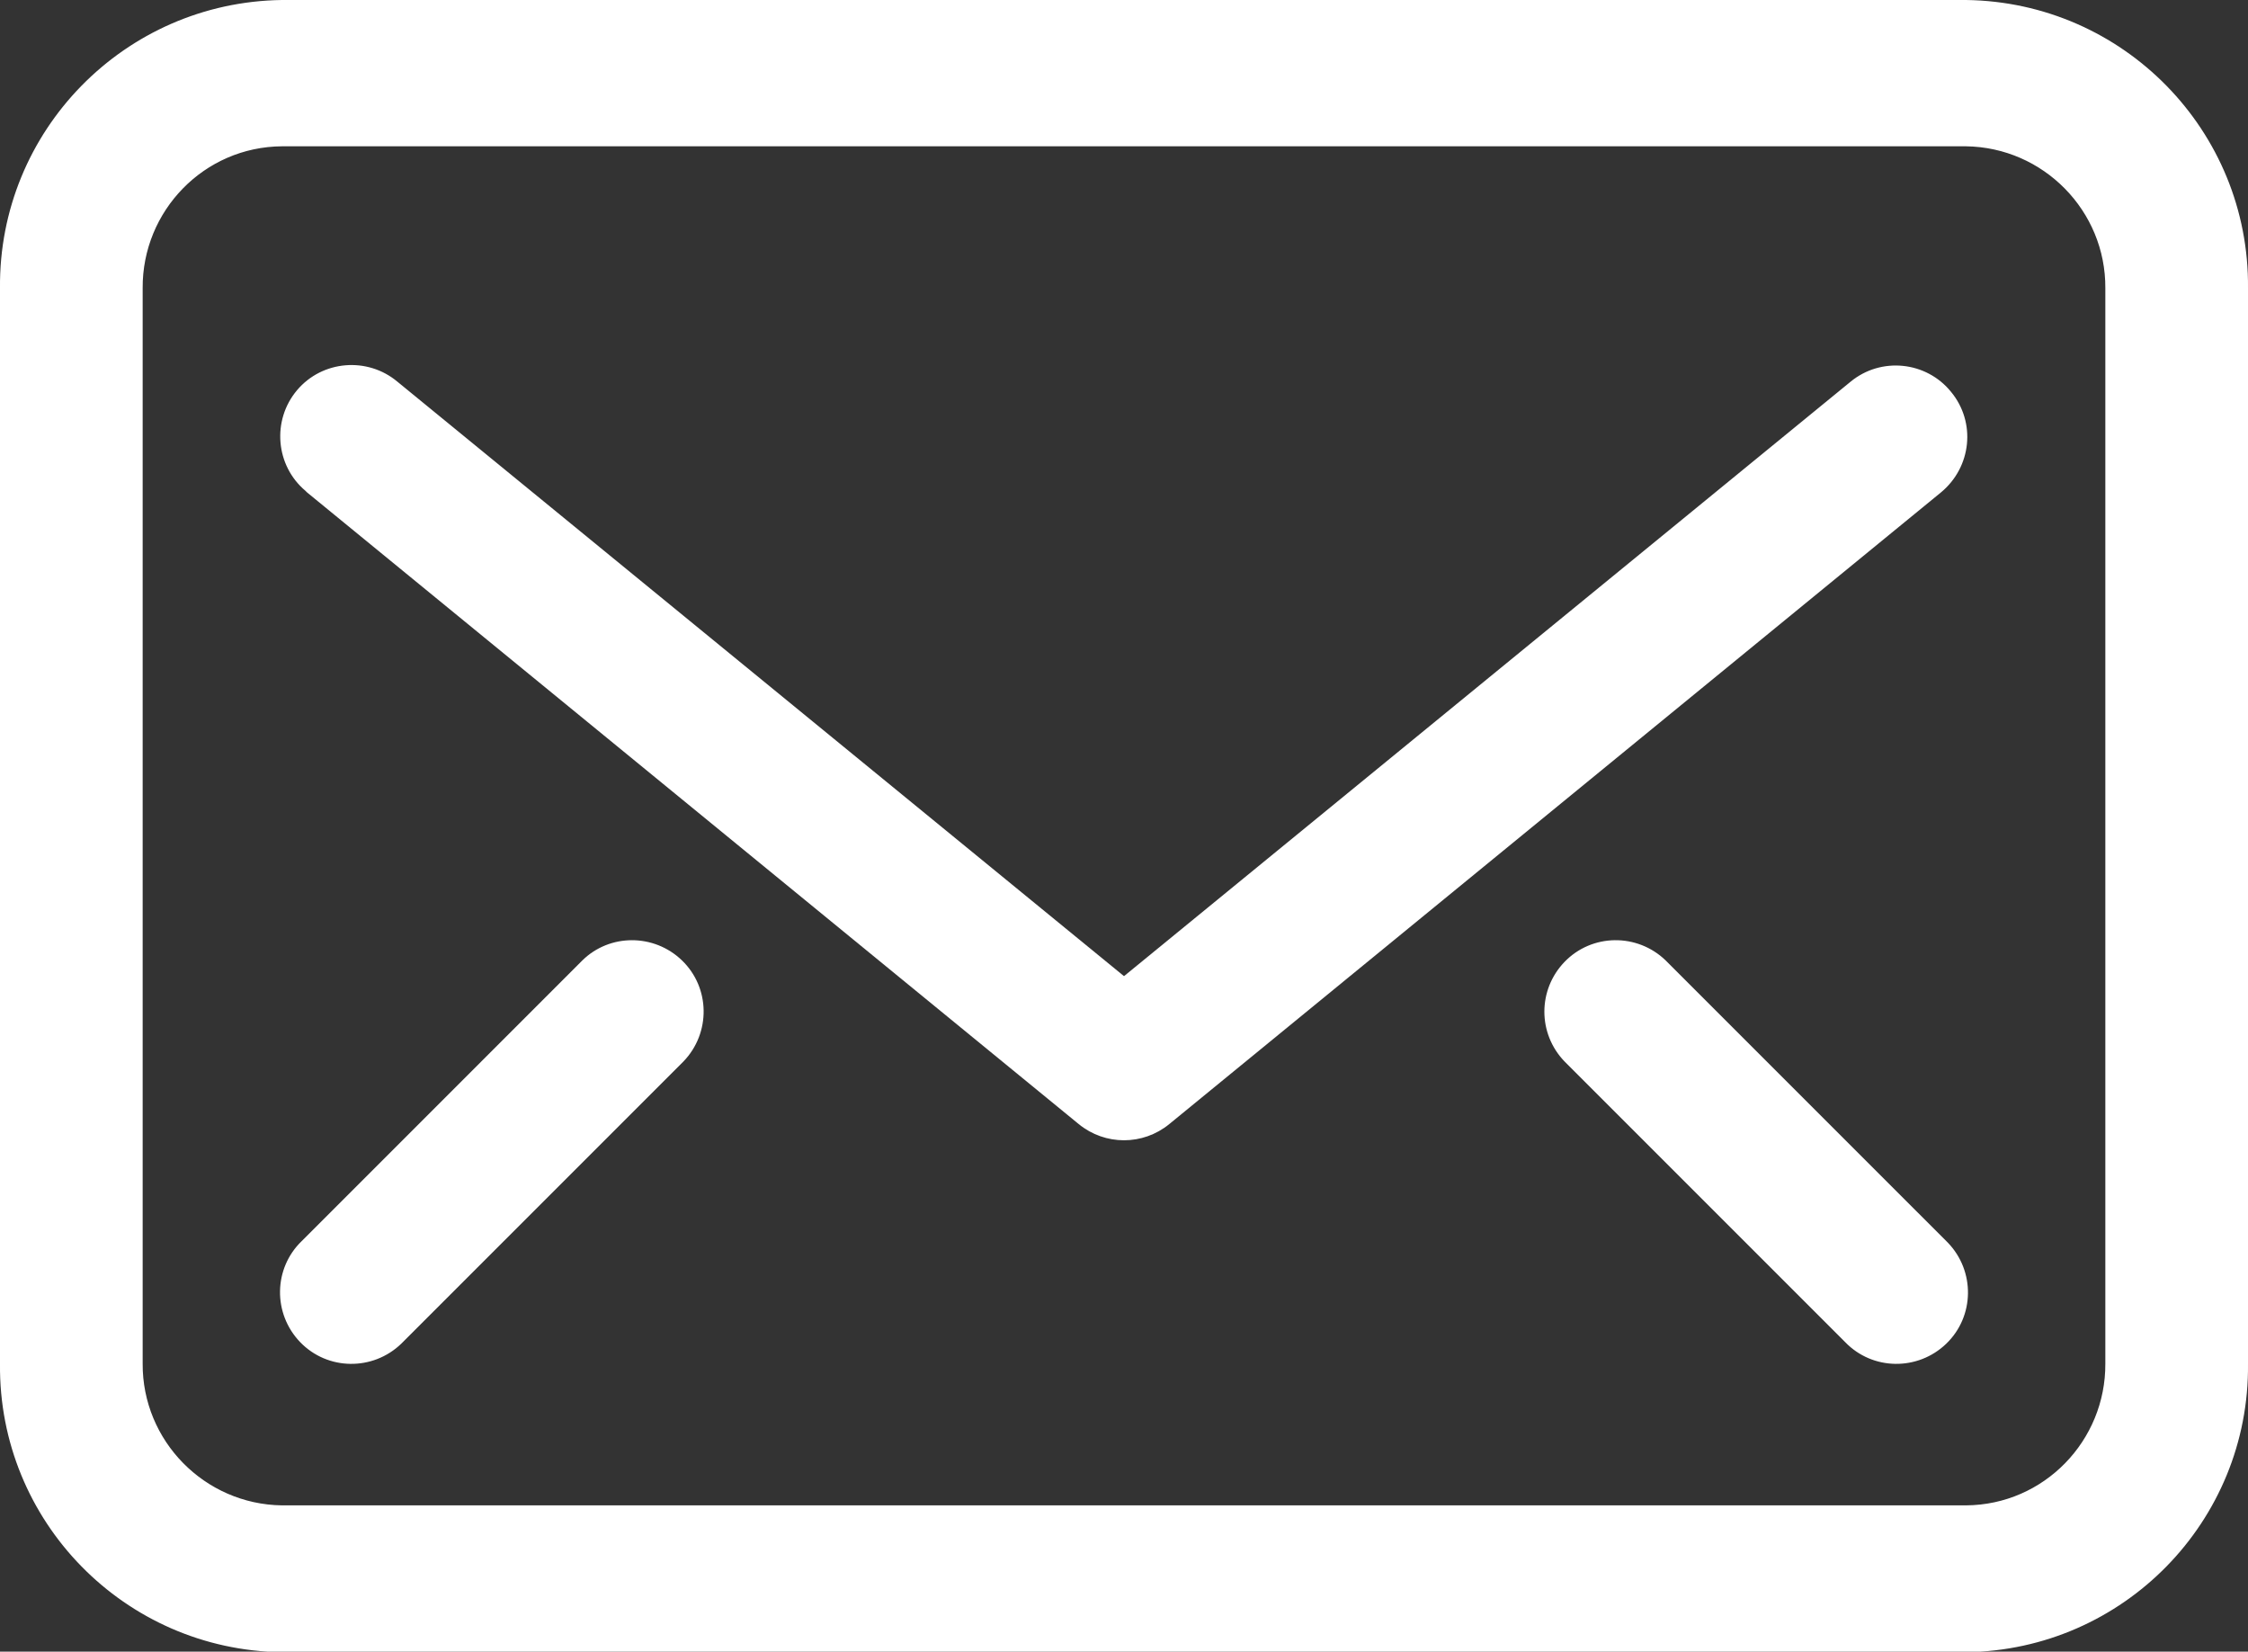
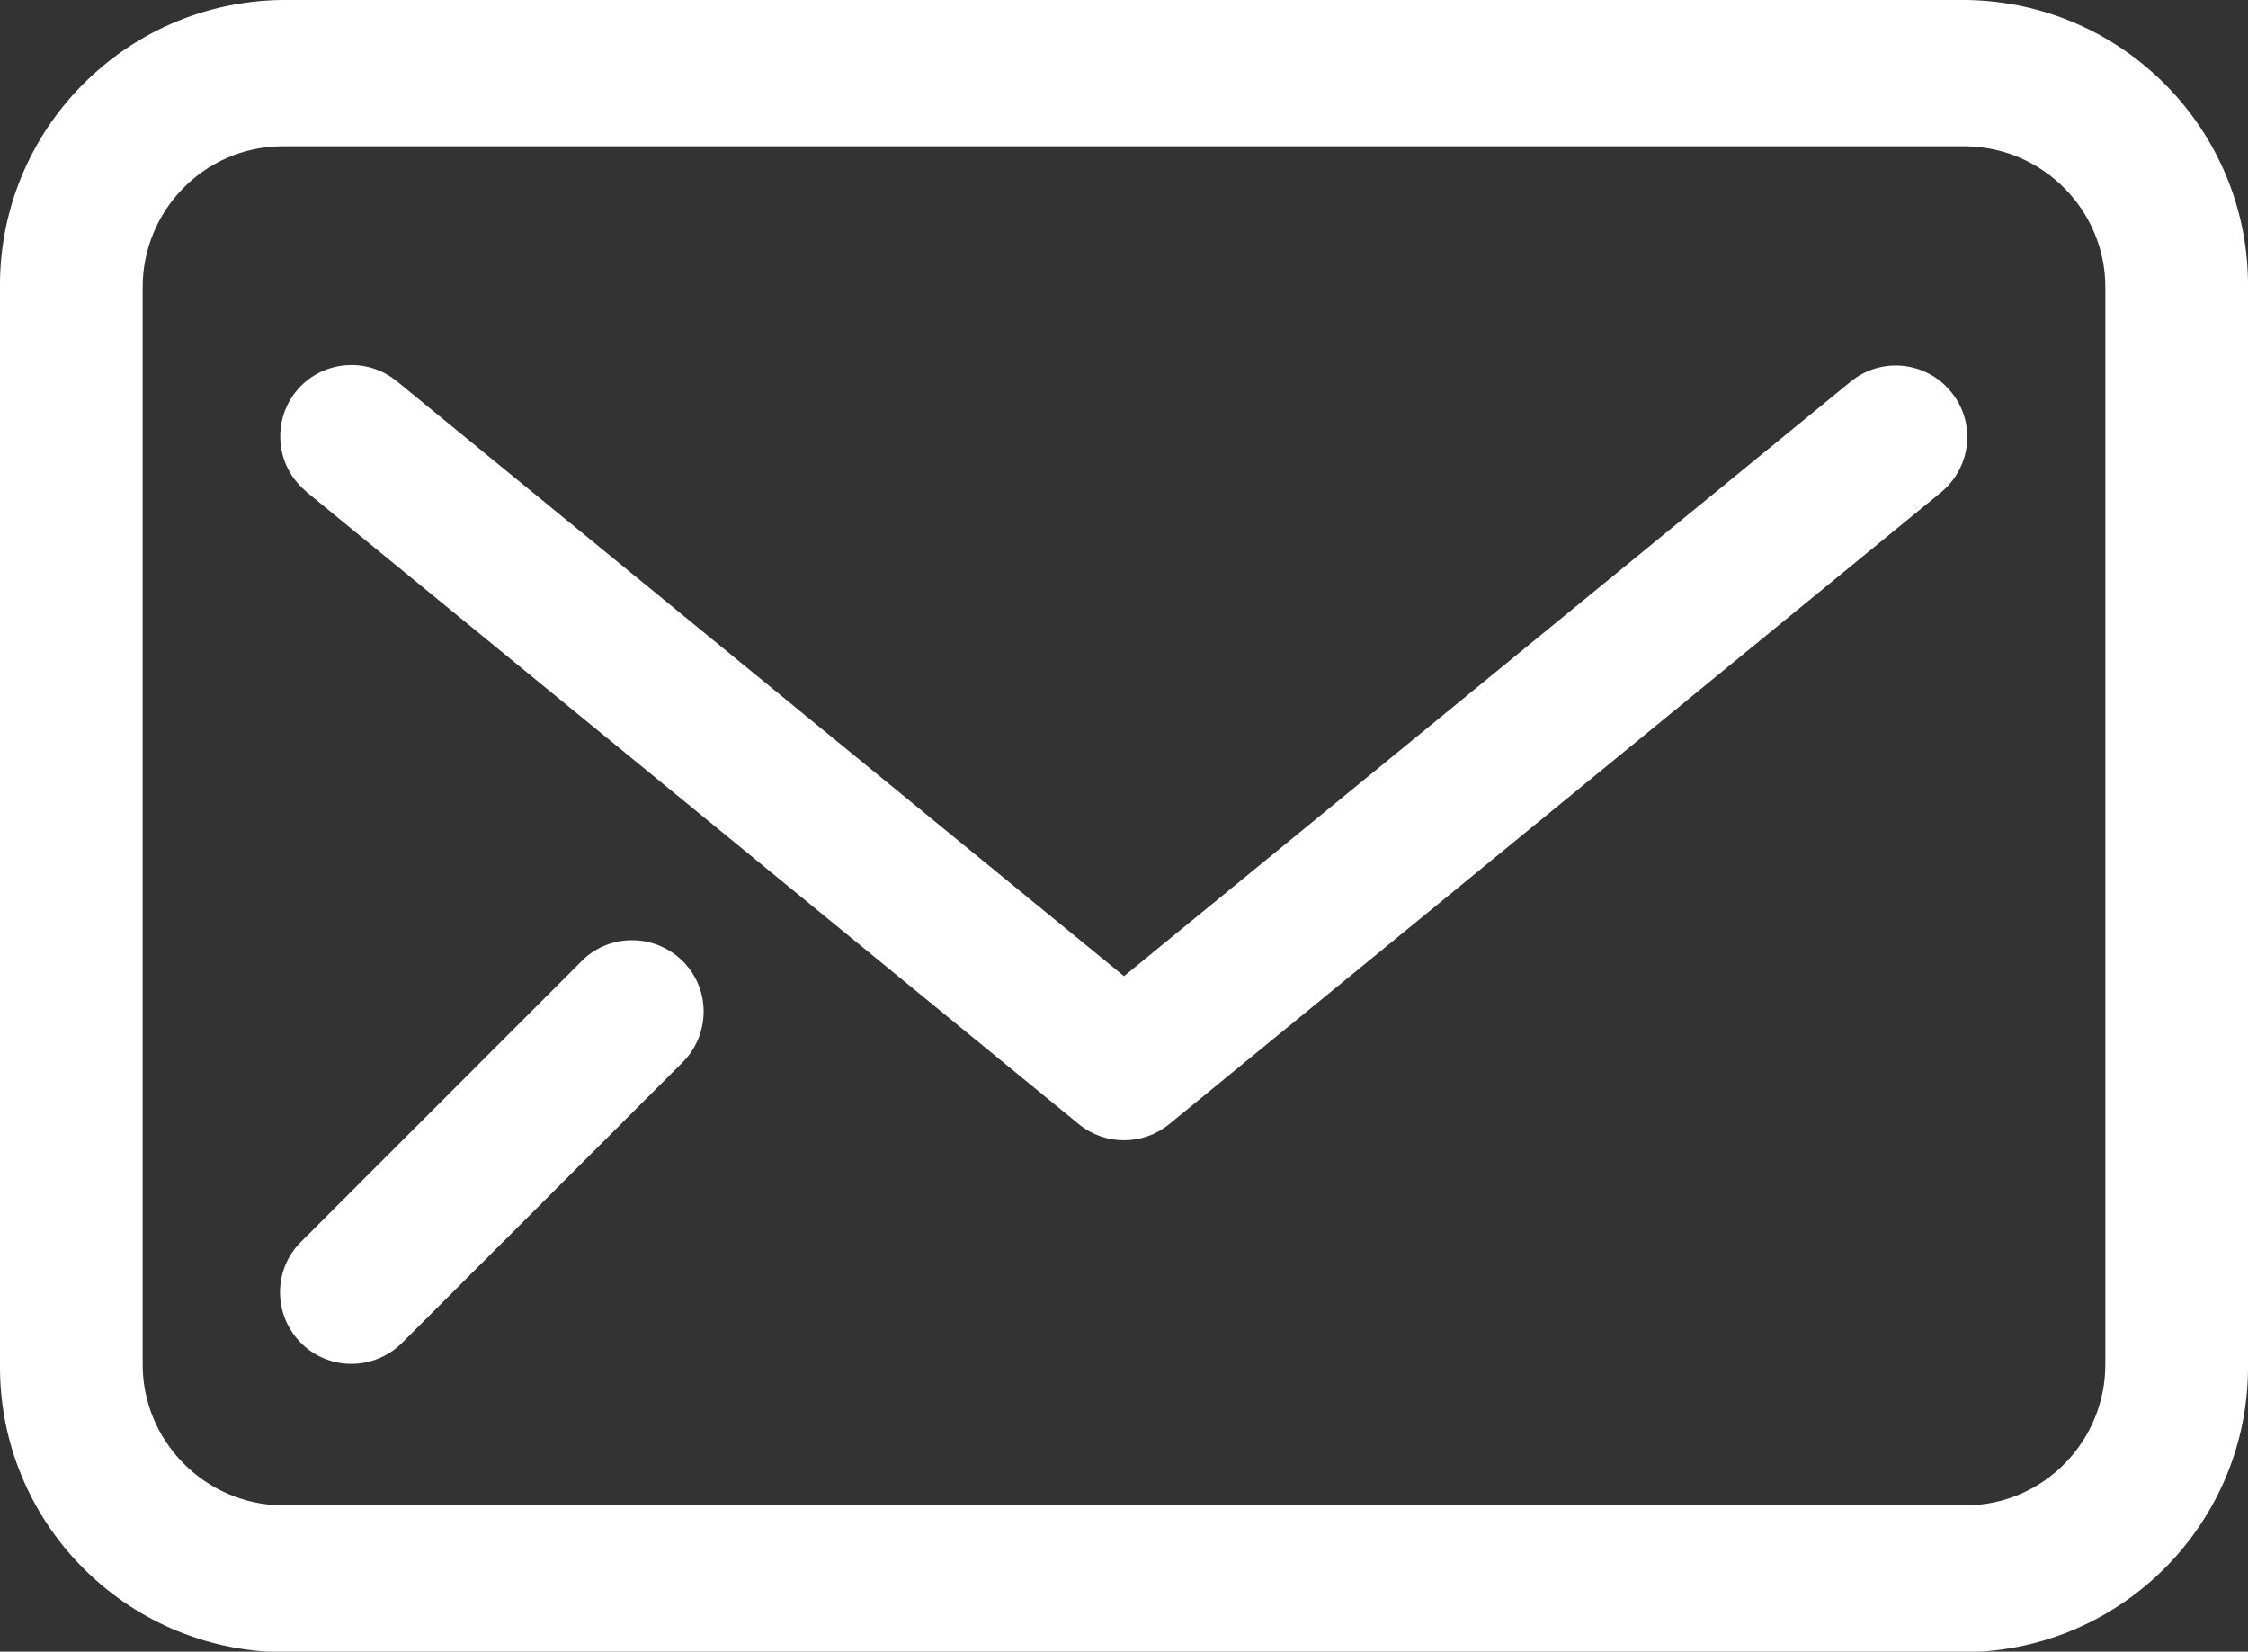
<svg xmlns="http://www.w3.org/2000/svg" version="1.1" id="Livello_1" x="0px" y="0px" viewBox="0 0 434.9 319.5" style="enable-background:new 0 0 434.9 319.5;" xml:space="preserve">
  <rect x="0" y="0" width="434.9" height="319.5" fill="#333333" stroke="none" />
  <style type="text/css">
	.st0{fill:#FFFFFF;stroke:#FFFFFF;stroke-width:0.5;}
</style>
  <g id="Raggruppa_2644_00000150075685112345709630000017154843515494682549_" transform="translate(0.25 0.25)">
    <path id="Tracciato_27_00000000204235862391282150000013720497286288805547_" class="st0" d="M380.1,0H54.3C24,0.4-0.3,25.2,0,55.5   v208.1c-0.3,30.3,24,55.1,54.3,55.5h325.8c30.3-0.4,54.6-25.2,54.3-55.5V55.5C434.7,25.2,410.4,0.4,380.1,0z M407.3,263.5   c0.1,15.1-12,27.6-27.2,27.7H54.3c-15.1-0.2-27.3-12.6-27.2-27.7V55.5c-0.1-15.1,12-27.6,27.2-27.7h325.8   c15.1,0.2,27.3,12.6,27.2,27.7V263.5z" />
    <path id="Tracciato_28_00000067211013363101817430000001983985888788776637_" class="st0" d="M377,75.7c-4.7-5.8-13.3-6.7-19.1-1.9   L217.2,188.9L76.5,73.8c-5.7-4.8-14.3-4.1-19.1,1.6c-4.8,5.7-4.1,14.3,1.6,19.1c0.1,0.1,0.2,0.2,0.3,0.3L208.6,217   c5,4.1,12.2,4.1,17.2,0L375.1,94.8C380.9,90,381.8,81.5,377,75.7z" />
-     <path id="Tracciato_29_00000112590167737251736290000004397067689952340622_" class="st0" d="M321.8,185.7   c-5.4-5.2-14-5.1-19.2,0.3c-5.1,5.3-5.1,13.6,0,18.9l54.3,54.3c5.2,5.4,13.8,5.5,19.2,0.3c5.4-5.2,5.5-13.8,0.3-19.2   c-0.1-0.1-0.2-0.2-0.3-0.3L321.8,185.7z" />
    <path id="Tracciato_30_00000125600840978409566180000009852881374538362253_" class="st0" d="M112.6,185.7L58.3,240   c-5.4,5.2-5.5,13.8-0.3,19.2c5.2,5.4,13.8,5.5,19.2,0.3c0.1-0.1,0.2-0.2,0.3-0.3l54.3-54.3c5.2-5.4,5.1-14-0.3-19.2   C126.2,180.6,117.8,180.6,112.6,185.7z" />
  </g>
</svg>